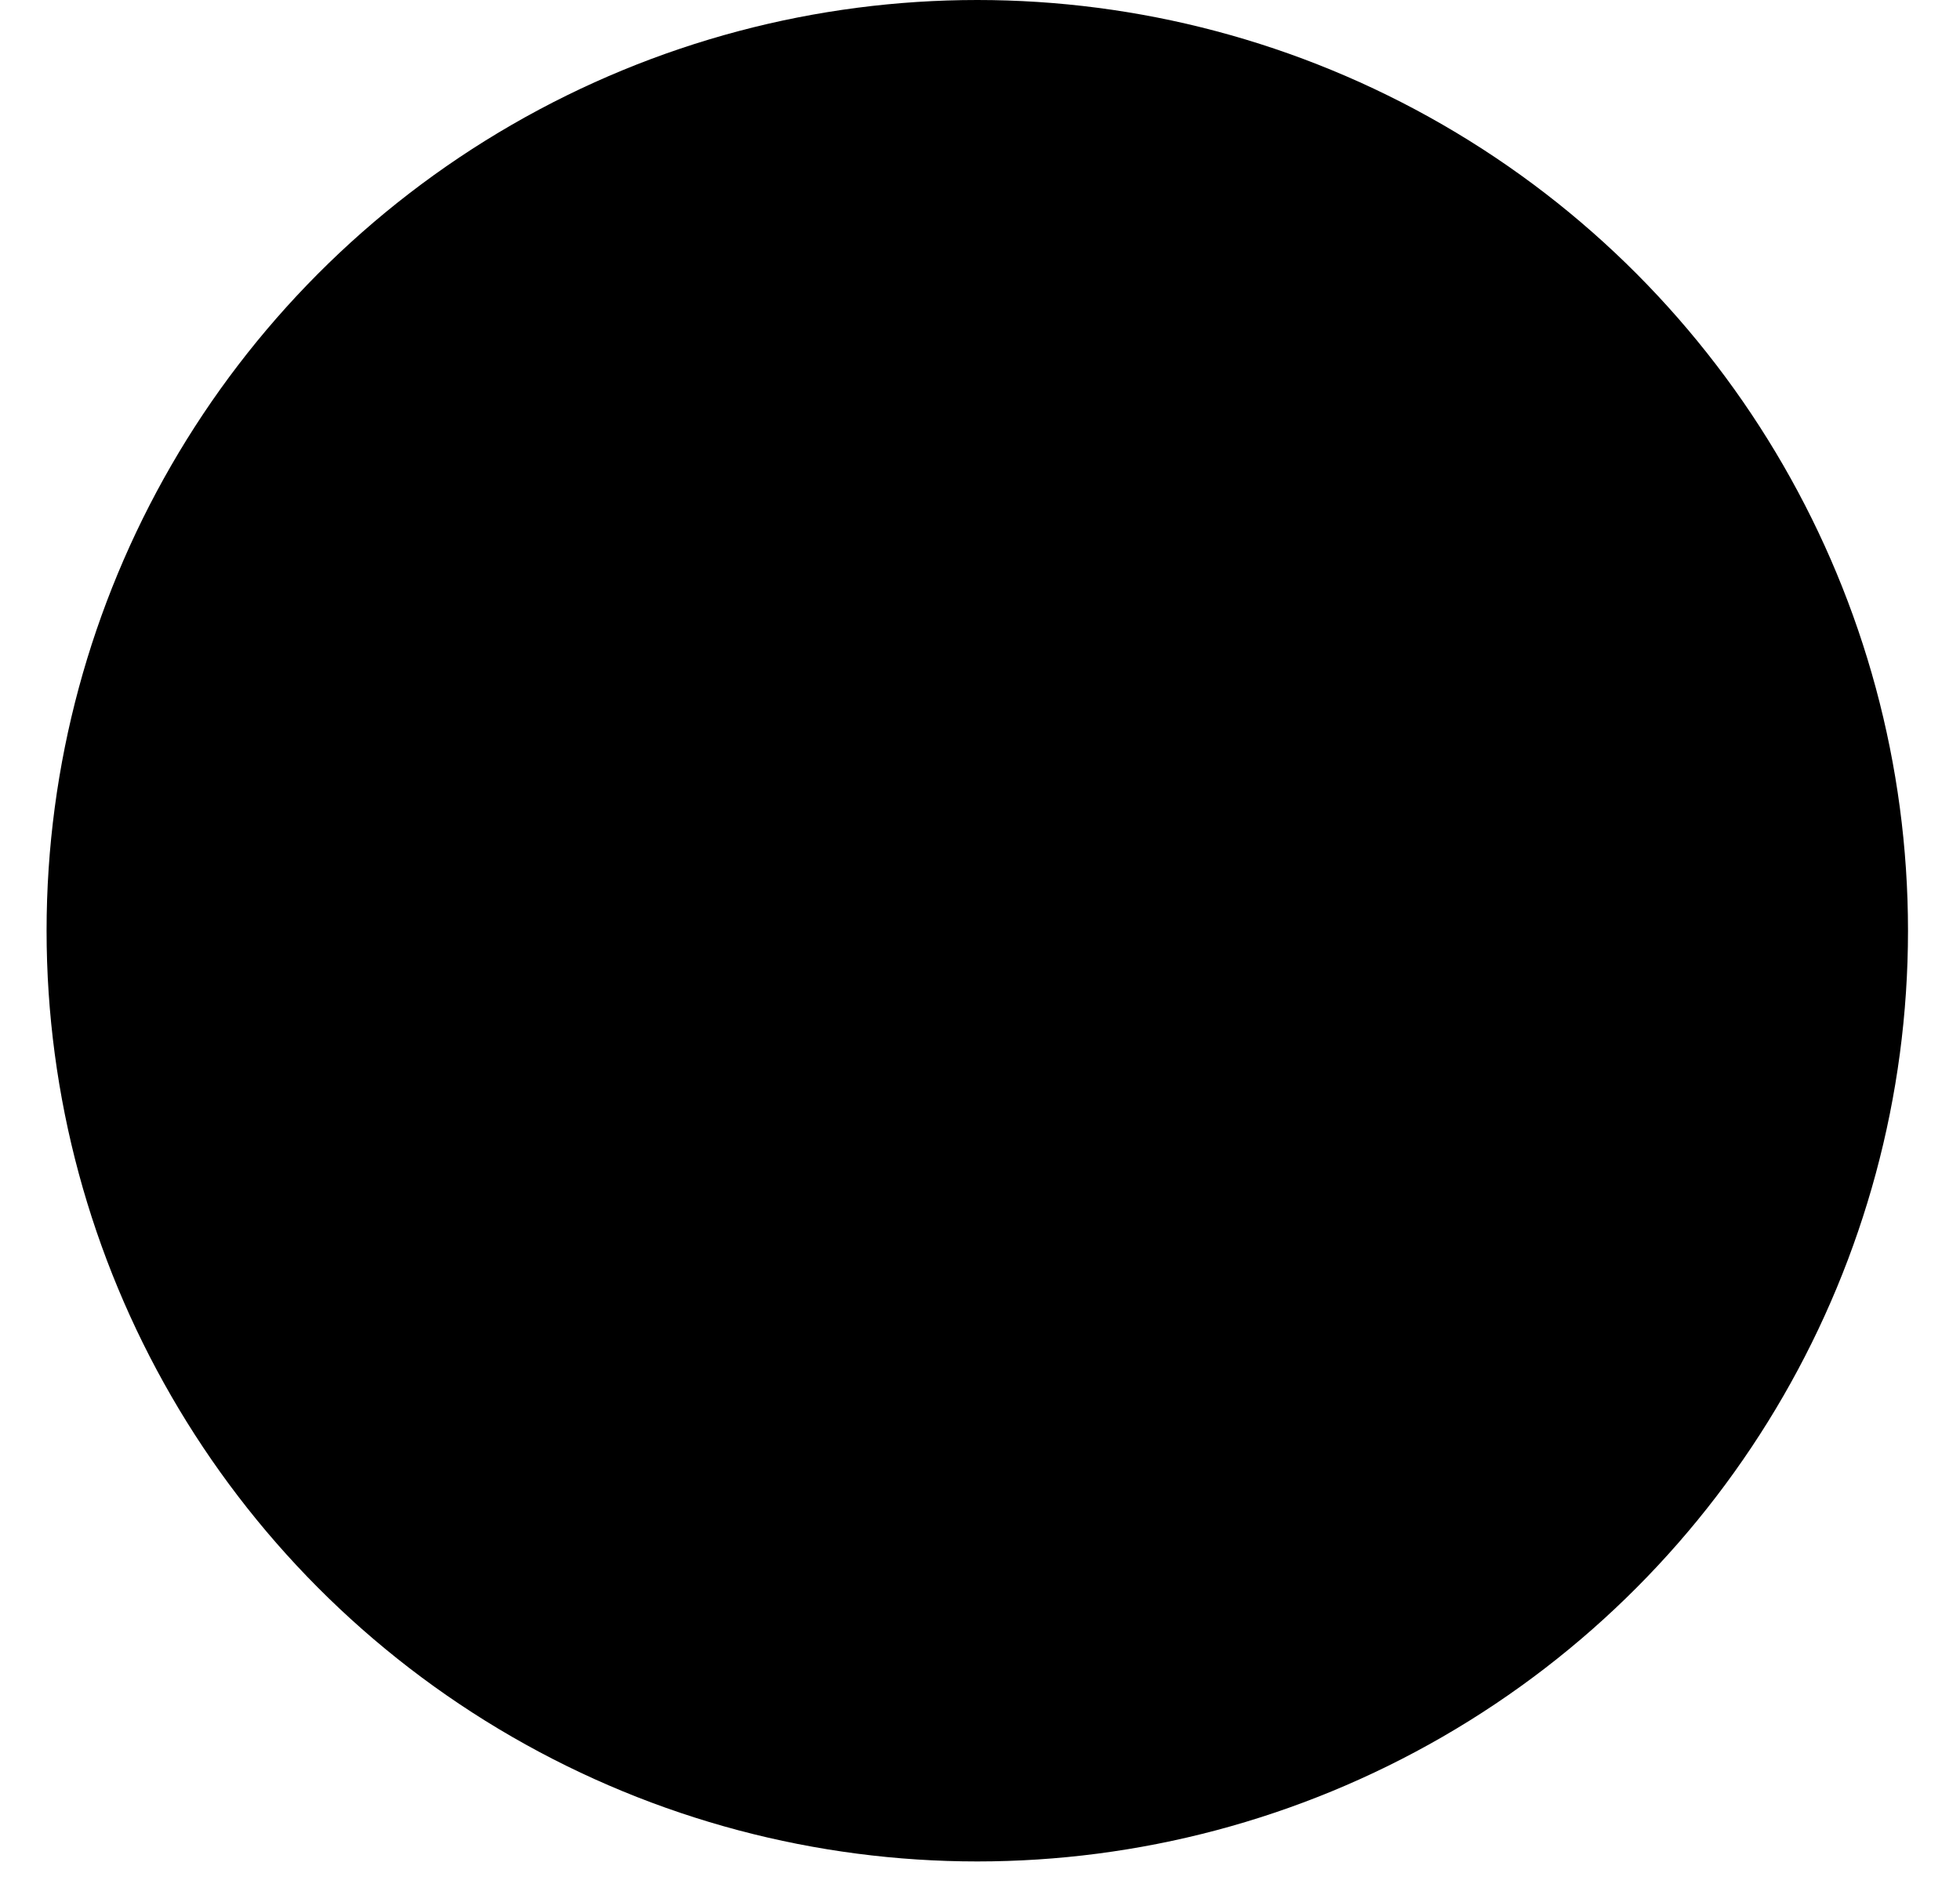
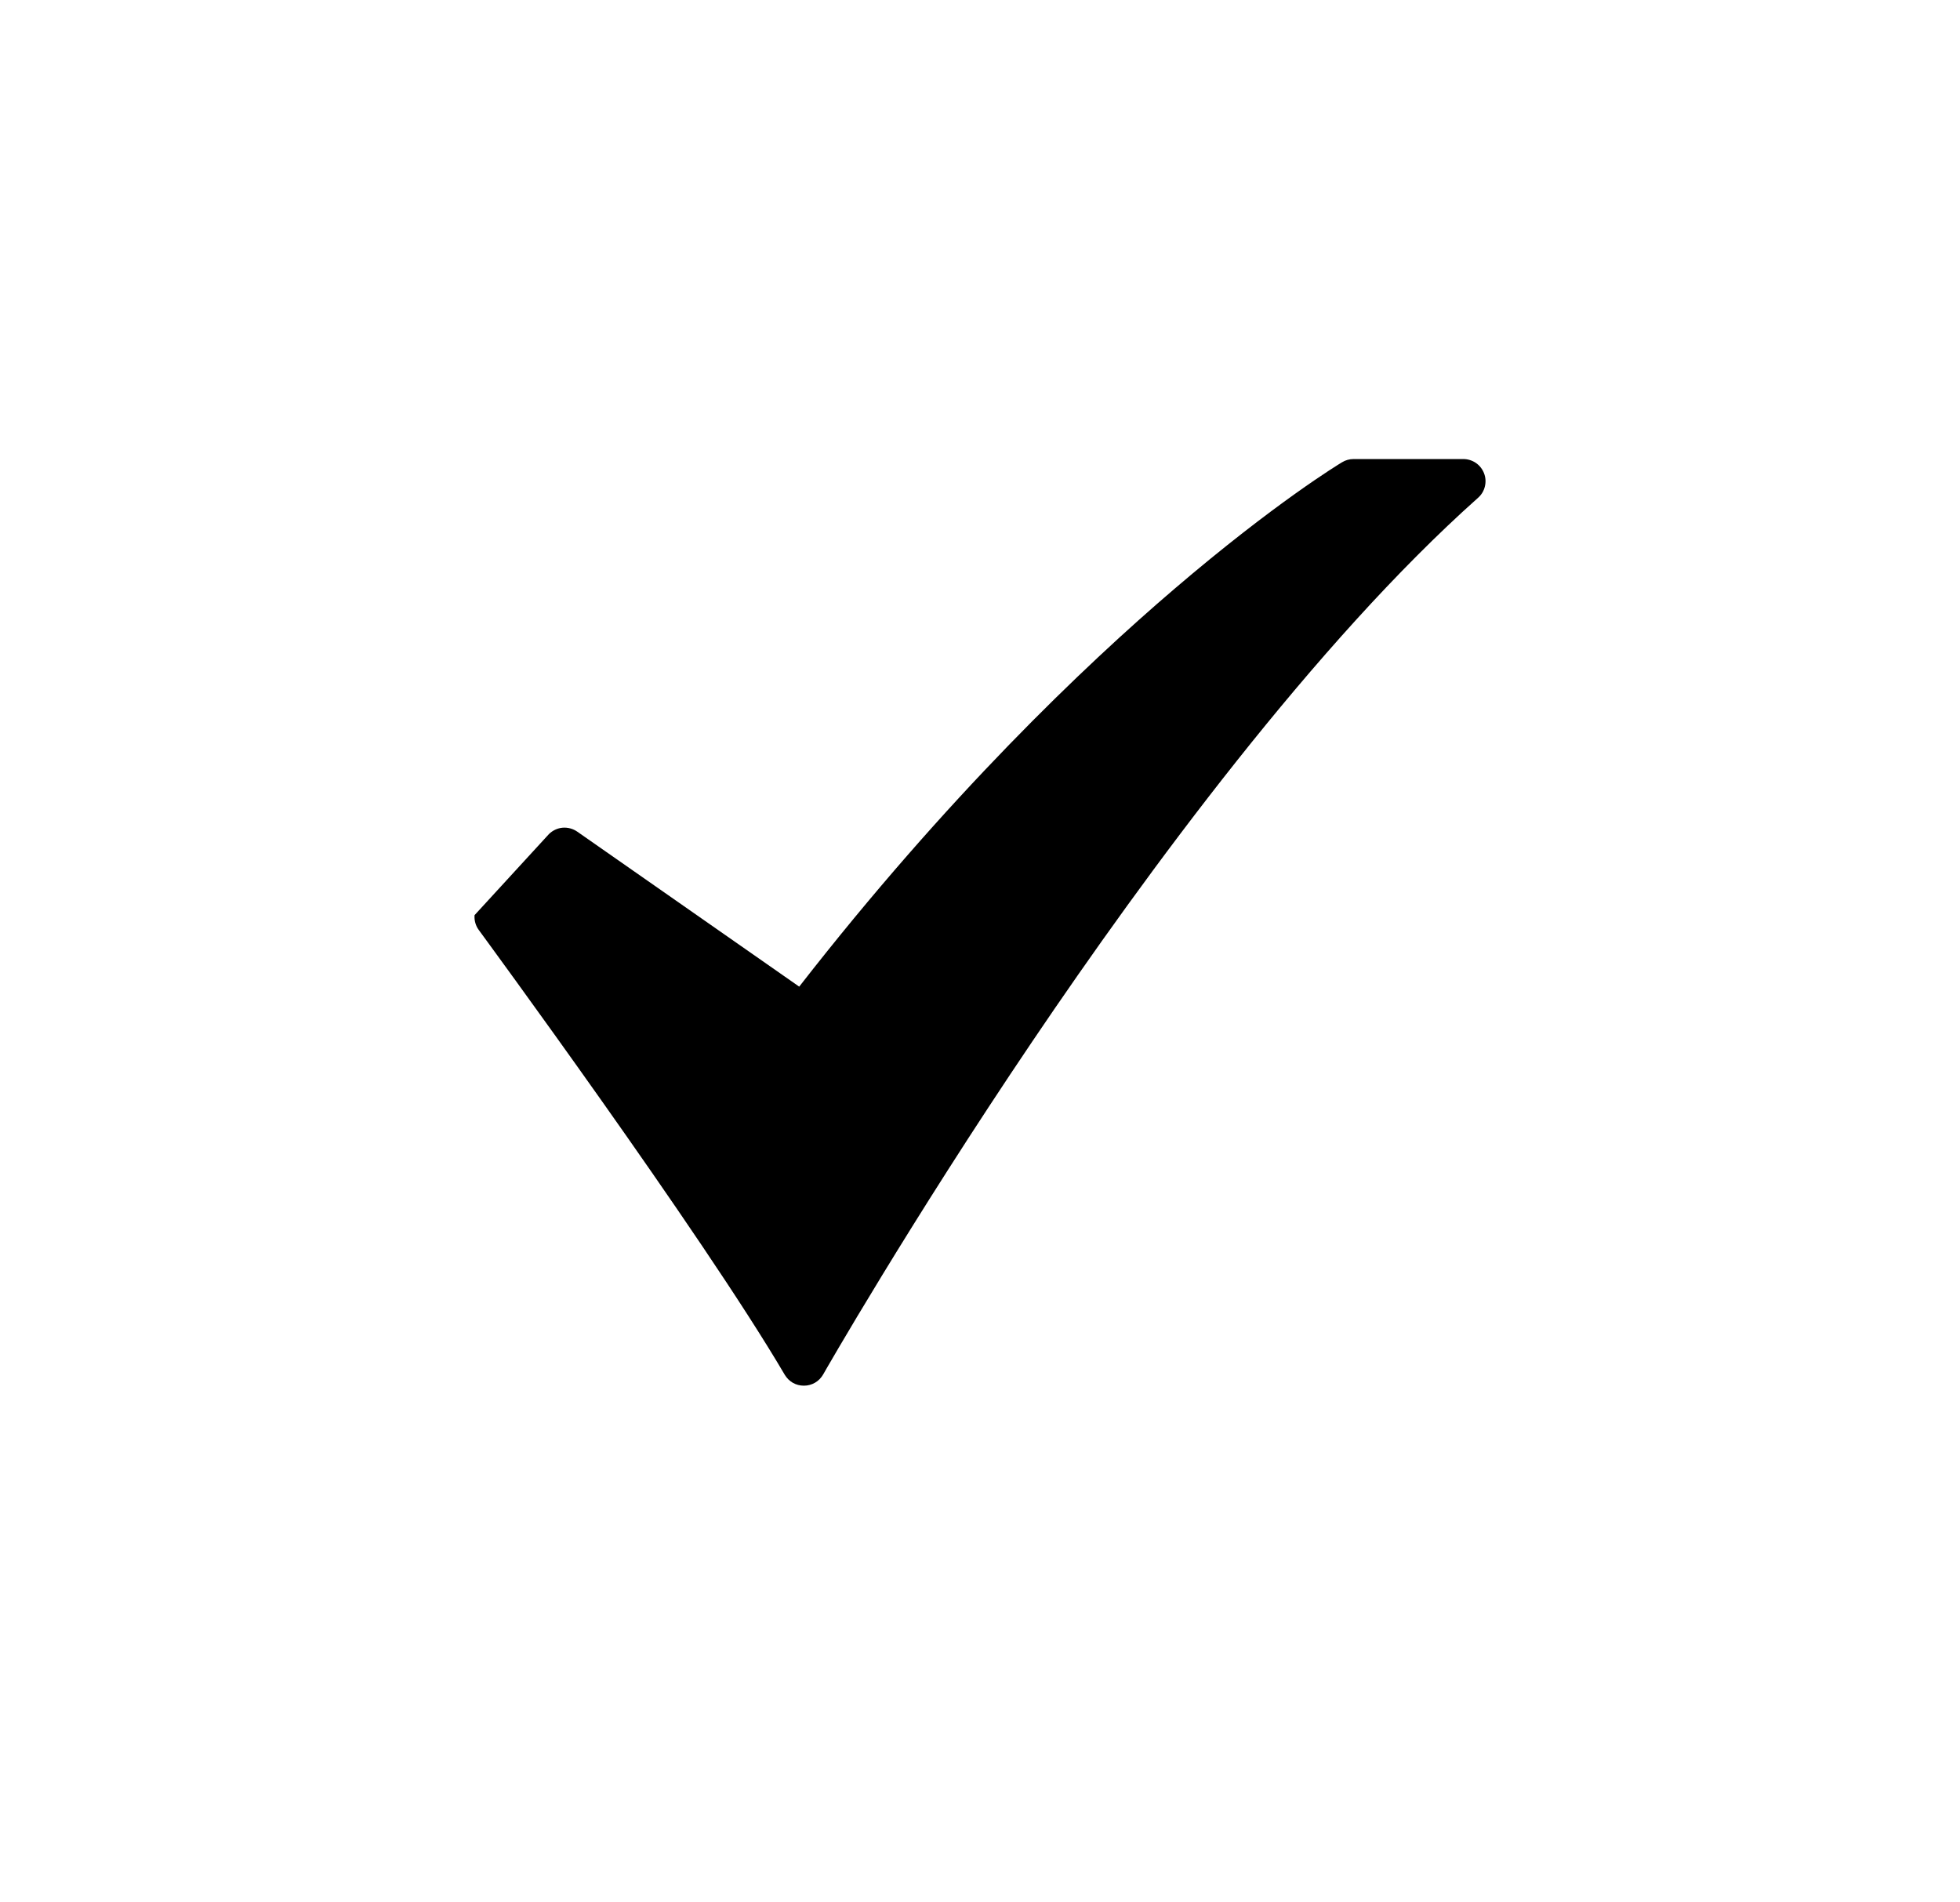
<svg xmlns="http://www.w3.org/2000/svg" width="34" height="33" viewBox="0 0 34 33" fill="none">
-   <circle cx="16.953" cy="16.145" r="16.145" fill="#A9EC3A" style="fill:#A9EC3A;fill:color(display-p3 0.663 0.925 0.228);fill-opacity:1;" />
-   <path d="M13.944 24.037C13.877 24.037 13.811 24.02 13.753 23.987C13.695 23.953 13.647 23.905 13.613 23.848C12.175 21.398 8.344 16.186 8.306 16.133C8.251 16.059 8.225 15.967 8.232 15.875C8.239 15.783 8.279 15.697 8.345 15.632L9.523 14.468C9.587 14.405 9.671 14.366 9.76 14.358C9.85 14.351 9.939 14.375 10.013 14.426L13.864 17.115C16.424 13.826 18.804 11.556 20.368 10.219C22.12 8.72 23.235 8.046 23.282 8.018C23.341 7.982 23.41 7.963 23.48 7.963H25.385C25.462 7.963 25.539 7.987 25.603 8.031C25.667 8.075 25.716 8.138 25.744 8.211C25.772 8.284 25.777 8.363 25.758 8.439C25.74 8.515 25.699 8.583 25.64 8.635C22.816 11.15 19.88 15.147 17.914 18.056C15.777 21.219 14.293 23.817 14.279 23.843C14.245 23.902 14.197 23.951 14.139 23.985C14.081 24.019 14.014 24.037 13.947 24.037L13.944 24.037Z" fill="black" style="fill:black;fill-opacity:1;" />
+   <path d="M13.944 24.037C13.877 24.037 13.811 24.02 13.753 23.987C13.695 23.953 13.647 23.905 13.613 23.848C12.175 21.398 8.344 16.186 8.306 16.133C8.251 16.059 8.225 15.967 8.232 15.875L9.523 14.468C9.587 14.405 9.671 14.366 9.76 14.358C9.85 14.351 9.939 14.375 10.013 14.426L13.864 17.115C16.424 13.826 18.804 11.556 20.368 10.219C22.12 8.72 23.235 8.046 23.282 8.018C23.341 7.982 23.41 7.963 23.48 7.963H25.385C25.462 7.963 25.539 7.987 25.603 8.031C25.667 8.075 25.716 8.138 25.744 8.211C25.772 8.284 25.777 8.363 25.758 8.439C25.74 8.515 25.699 8.583 25.64 8.635C22.816 11.15 19.88 15.147 17.914 18.056C15.777 21.219 14.293 23.817 14.279 23.843C14.245 23.902 14.197 23.951 14.139 23.985C14.081 24.019 14.014 24.037 13.947 24.037L13.944 24.037Z" fill="black" style="fill:black;fill-opacity:1;" />
</svg>